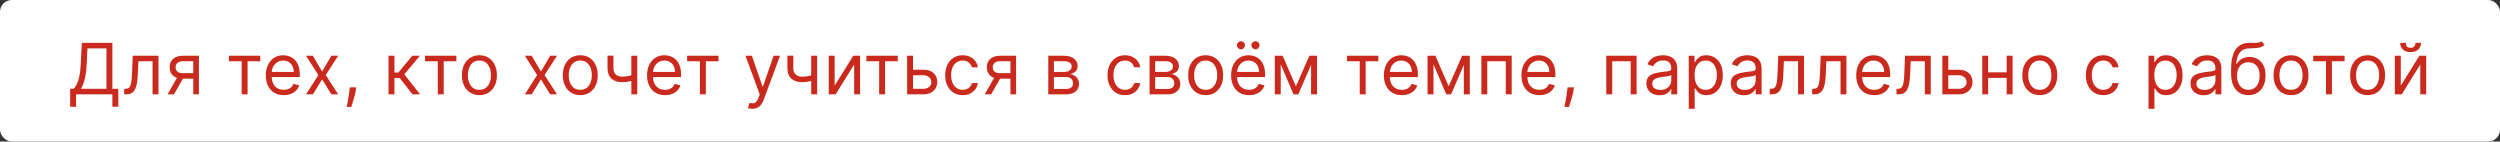
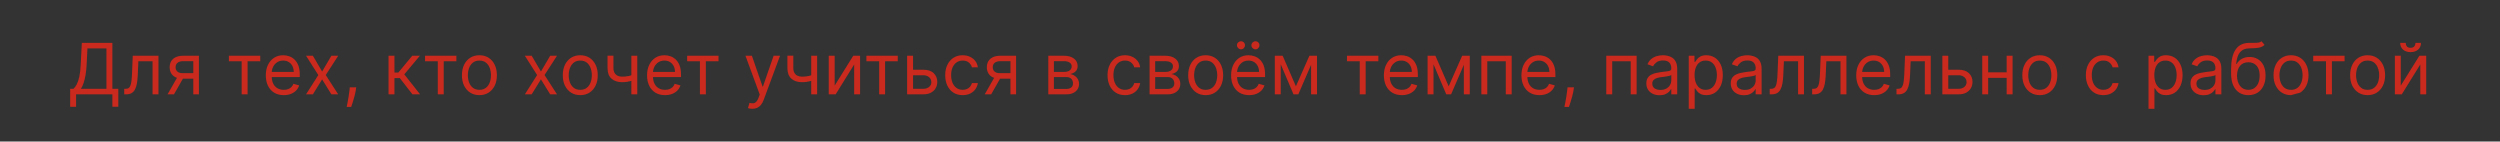
<svg xmlns="http://www.w3.org/2000/svg" width="424" height="24" viewBox="0 0 424 24" fill="none">
  <rect x="0" y="0" width="424" height="24" fill="#333333" stroke="none" />
-   <rect width="424" height="24" rx="2" fill="white" />
-   <path d="M11.899 18.114V15.062H12.462C12.655 14.886 12.837 14.638 13.007 14.317C13.181 13.993 13.327 13.561 13.446 13.021C13.568 12.479 13.649 11.79 13.689 10.954L13.877 7.273H19.058V15.062H20.064V18.097H19.058V16H12.905V18.114H11.899ZM13.723 15.062H18.053V8.21H14.831L14.695 10.954C14.661 11.591 14.601 12.168 14.516 12.685C14.431 13.199 14.321 13.655 14.188 14.053C14.054 14.447 13.899 14.784 13.723 15.062ZM21.065 16V15.062H21.304C21.5 15.062 21.663 15.024 21.794 14.947C21.924 14.868 22.03 14.73 22.109 14.534C22.192 14.335 22.254 14.06 22.297 13.707C22.342 13.352 22.375 12.901 22.395 12.352L22.514 9.455H26.878V16H25.872V10.392H23.468L23.366 12.727C23.343 13.264 23.295 13.737 23.221 14.146C23.15 14.553 23.041 14.893 22.893 15.169C22.748 15.445 22.555 15.652 22.314 15.791C22.072 15.93 21.77 16 21.406 16H21.065ZM32.78 16V10.375H31.042C30.65 10.375 30.341 10.466 30.117 10.648C29.892 10.829 29.78 11.079 29.78 11.398C29.78 11.71 29.881 11.956 30.083 12.135C30.287 12.314 30.567 12.403 30.922 12.403H33.036V13.341H30.922C30.479 13.341 30.097 13.263 29.776 13.107C29.455 12.95 29.208 12.727 29.035 12.438C28.861 12.145 28.775 11.798 28.775 11.398C28.775 10.994 28.866 10.648 29.047 10.358C29.229 10.068 29.489 9.845 29.827 9.689C30.168 9.533 30.573 9.455 31.042 9.455H33.735V16H32.78ZM28.417 16L30.275 12.744H31.366L29.508 16H28.417ZM38.821 10.392V9.455H44.139V10.392H41.992V16H40.986V10.392H38.821ZM48.131 16.136C47.5 16.136 46.956 15.997 46.499 15.719C46.044 15.438 45.693 15.046 45.446 14.543C45.202 14.037 45.08 13.449 45.08 12.778C45.08 12.108 45.202 11.517 45.446 11.006C45.693 10.492 46.037 10.091 46.477 9.804C46.92 9.514 47.438 9.369 48.028 9.369C48.369 9.369 48.706 9.426 49.038 9.54C49.371 9.653 49.673 9.838 49.946 10.094C50.219 10.347 50.436 10.682 50.598 11.099C50.76 11.517 50.841 12.031 50.841 12.642V13.068H45.795V12.199H49.818C49.818 11.829 49.744 11.5 49.597 11.21C49.452 10.921 49.244 10.692 48.974 10.524C48.707 10.357 48.392 10.273 48.028 10.273C47.628 10.273 47.281 10.372 46.989 10.571C46.699 10.767 46.476 11.023 46.32 11.338C46.163 11.653 46.085 11.992 46.085 12.352V12.932C46.085 13.426 46.17 13.845 46.341 14.189C46.514 14.53 46.754 14.79 47.061 14.969C47.368 15.145 47.724 15.233 48.131 15.233C48.395 15.233 48.633 15.196 48.847 15.122C49.062 15.046 49.249 14.932 49.405 14.781C49.561 14.628 49.682 14.438 49.767 14.21L50.739 14.483C50.636 14.812 50.465 15.102 50.223 15.352C49.982 15.599 49.683 15.793 49.328 15.932C48.973 16.068 48.574 16.136 48.131 16.136ZM53.065 9.455L54.633 12.131L56.201 9.455H57.36L55.247 12.727L57.36 16H56.201L54.633 13.46L53.065 16H51.906L53.985 12.727L51.906 9.455H53.065ZM60.416 14.807L60.347 15.267C60.299 15.591 60.225 15.938 60.126 16.307C60.029 16.676 59.928 17.024 59.823 17.351C59.718 17.678 59.631 17.938 59.563 18.131H58.796C58.833 17.949 58.881 17.709 58.941 17.41C59.001 17.112 59.06 16.778 59.12 16.409C59.182 16.043 59.234 15.668 59.273 15.284L59.325 14.807H60.416ZM65.894 16V9.455H66.899V12.301H67.564L69.916 9.455H71.212L68.57 12.608L71.246 16H69.951L67.803 13.239H66.899V16H65.894ZM72.084 10.392V9.455H77.402V10.392H75.254V16H74.249V10.392H72.084ZM81.308 16.136C80.718 16.136 80.199 15.996 79.753 15.714C79.31 15.433 78.963 15.04 78.713 14.534C78.466 14.028 78.343 13.438 78.343 12.761C78.343 12.079 78.466 11.484 78.713 10.976C78.963 10.467 79.31 10.072 79.753 9.791C80.199 9.51 80.718 9.369 81.308 9.369C81.899 9.369 82.416 9.51 82.86 9.791C83.306 10.072 83.652 10.467 83.899 10.976C84.149 11.484 84.274 12.079 84.274 12.761C84.274 13.438 84.149 14.028 83.899 14.534C83.652 15.04 83.306 15.433 82.86 15.714C82.416 15.996 81.899 16.136 81.308 16.136ZM81.308 15.233C81.757 15.233 82.127 15.118 82.416 14.888C82.706 14.658 82.921 14.355 83.06 13.98C83.199 13.605 83.269 13.199 83.269 12.761C83.269 12.324 83.199 11.916 83.06 11.538C82.921 11.161 82.706 10.855 82.416 10.622C82.127 10.389 81.757 10.273 81.308 10.273C80.86 10.273 80.49 10.389 80.201 10.622C79.911 10.855 79.696 11.161 79.557 11.538C79.418 11.916 79.348 12.324 79.348 12.761C79.348 13.199 79.418 13.605 79.557 13.98C79.696 14.355 79.911 14.658 80.201 14.888C80.49 15.118 80.86 15.233 81.308 15.233ZM90.174 9.455L91.743 12.131L93.311 9.455H94.47L92.356 12.727L94.47 16H93.311L91.743 13.46L90.174 16H89.015L91.095 12.727L89.015 9.455H90.174ZM98.415 16.136C97.824 16.136 97.305 15.996 96.859 15.714C96.416 15.433 96.069 15.04 95.819 14.534C95.572 14.028 95.449 13.438 95.449 12.761C95.449 12.079 95.572 11.484 95.819 10.976C96.069 10.467 96.416 10.072 96.859 9.791C97.305 9.51 97.824 9.369 98.415 9.369C99.005 9.369 99.522 9.51 99.966 9.791C100.412 10.072 100.758 10.467 101.005 10.976C101.255 11.484 101.38 12.079 101.38 12.761C101.38 13.438 101.255 14.028 101.005 14.534C100.758 15.04 100.412 15.433 99.966 15.714C99.522 15.996 99.005 16.136 98.415 16.136ZM98.415 15.233C98.863 15.233 99.233 15.118 99.522 14.888C99.812 14.658 100.027 14.355 100.166 13.98C100.305 13.605 100.375 13.199 100.375 12.761C100.375 12.324 100.305 11.916 100.166 11.538C100.027 11.161 99.812 10.855 99.522 10.622C99.233 10.389 98.863 10.273 98.415 10.273C97.966 10.273 97.596 10.389 97.307 10.622C97.017 10.855 96.802 11.161 96.663 11.538C96.524 11.916 96.454 12.324 96.454 12.761C96.454 13.199 96.524 13.605 96.663 13.98C96.802 14.355 97.017 14.658 97.307 14.888C97.596 15.118 97.966 15.233 98.415 15.233ZM108.081 9.455V16H107.075V9.455H108.081ZM107.689 12.574V13.511C107.462 13.597 107.236 13.672 107.011 13.737C106.787 13.8 106.551 13.849 106.304 13.886C106.057 13.921 105.786 13.938 105.49 13.938C104.749 13.938 104.154 13.737 103.705 13.337C103.259 12.936 103.036 12.335 103.036 11.534V9.438H104.041V11.534C104.041 11.869 104.105 12.145 104.233 12.361C104.361 12.577 104.534 12.737 104.753 12.842C104.972 12.947 105.217 13 105.49 13C105.916 13 106.301 12.962 106.645 12.885C106.992 12.805 107.34 12.702 107.689 12.574ZM112.791 16.136C112.16 16.136 111.616 15.997 111.158 15.719C110.704 15.438 110.353 15.046 110.106 14.543C109.862 14.037 109.739 13.449 109.739 12.778C109.739 12.108 109.862 11.517 110.106 11.006C110.353 10.492 110.697 10.091 111.137 9.804C111.58 9.514 112.097 9.369 112.688 9.369C113.029 9.369 113.366 9.426 113.698 9.54C114.031 9.653 114.333 9.838 114.606 10.094C114.879 10.347 115.096 10.682 115.258 11.099C115.42 11.517 115.501 12.031 115.501 12.642V13.068H110.455V12.199H114.478C114.478 11.829 114.404 11.5 114.256 11.21C114.112 10.921 113.904 10.692 113.634 10.524C113.367 10.357 113.052 10.273 112.688 10.273C112.288 10.273 111.941 10.372 111.649 10.571C111.359 10.767 111.136 11.023 110.979 11.338C110.823 11.653 110.745 11.992 110.745 12.352V12.932C110.745 13.426 110.83 13.845 111.001 14.189C111.174 14.53 111.414 14.79 111.721 14.969C112.028 15.145 112.384 15.233 112.791 15.233C113.055 15.233 113.293 15.196 113.506 15.122C113.722 15.046 113.908 14.932 114.065 14.781C114.221 14.628 114.342 14.438 114.427 14.21L115.399 14.483C115.296 14.812 115.124 15.102 114.883 15.352C114.641 15.599 114.343 15.793 113.988 15.932C113.633 16.068 113.234 16.136 112.791 16.136ZM116.541 10.392V9.455H121.859V10.392H119.712V16H118.706V10.392H116.541ZM127.589 18.454C127.419 18.454 127.267 18.44 127.133 18.412C127 18.386 126.907 18.361 126.856 18.335L127.112 17.449C127.356 17.511 127.572 17.534 127.76 17.517C127.947 17.5 128.113 17.416 128.258 17.266C128.406 17.118 128.541 16.878 128.663 16.546L128.85 16.034L126.43 9.455H127.521L129.328 14.671H129.396L131.203 9.455H132.294L129.515 16.954C129.39 17.293 129.235 17.572 129.051 17.794C128.866 18.018 128.652 18.185 128.407 18.293C128.166 18.401 127.893 18.454 127.589 18.454ZM138.587 9.455V16H137.582V9.455H138.587ZM138.195 12.574V13.511C137.968 13.597 137.742 13.672 137.518 13.737C137.293 13.8 137.057 13.849 136.81 13.886C136.563 13.921 136.292 13.938 135.996 13.938C135.255 13.938 134.66 13.737 134.211 13.337C133.765 12.936 133.542 12.335 133.542 11.534V9.438H134.548V11.534C134.548 11.869 134.611 12.145 134.739 12.361C134.867 12.577 135.04 12.737 135.259 12.842C135.478 12.947 135.724 13 135.996 13C136.423 13 136.807 12.962 137.151 12.885C137.498 12.805 137.846 12.702 138.195 12.574ZM141.558 14.517L144.712 9.455H145.871V16H144.865V10.938L141.729 16H140.552V9.455H141.558V14.517ZM146.942 10.392V9.455H152.26V10.392H150.112V16H149.107V10.392H146.942ZM154.716 11.824H156.591C157.359 11.824 157.945 12.018 158.351 12.408C158.758 12.797 158.961 13.29 158.961 13.886C158.961 14.278 158.87 14.635 158.688 14.956C158.506 15.274 158.239 15.528 157.887 15.719C157.535 15.906 157.103 16 156.591 16H153.847V9.455H154.853V15.062H156.591C156.989 15.062 157.316 14.957 157.572 14.747C157.827 14.537 157.955 14.267 157.955 13.938C157.955 13.591 157.827 13.308 157.572 13.089C157.316 12.871 156.989 12.761 156.591 12.761H154.716V11.824ZM163.271 16.136C162.657 16.136 162.129 15.992 161.686 15.702C161.242 15.412 160.901 15.013 160.663 14.504C160.424 13.996 160.305 13.415 160.305 12.761C160.305 12.097 160.427 11.51 160.671 11.001C160.919 10.49 161.262 10.091 161.703 9.804C162.146 9.514 162.663 9.369 163.254 9.369C163.714 9.369 164.129 9.455 164.498 9.625C164.867 9.795 165.17 10.034 165.406 10.341C165.642 10.648 165.788 11.006 165.845 11.415H164.839C164.762 11.117 164.592 10.852 164.328 10.622C164.066 10.389 163.714 10.273 163.271 10.273C162.879 10.273 162.535 10.375 162.24 10.579C161.947 10.781 161.718 11.067 161.553 11.436C161.392 11.803 161.311 12.233 161.311 12.727C161.311 13.233 161.39 13.673 161.549 14.048C161.711 14.423 161.938 14.714 162.231 14.922C162.526 15.129 162.873 15.233 163.271 15.233C163.532 15.233 163.769 15.188 163.982 15.097C164.196 15.006 164.376 14.875 164.524 14.704C164.671 14.534 164.776 14.329 164.839 14.091H165.845C165.788 14.477 165.647 14.825 165.423 15.135C165.201 15.442 164.907 15.686 164.541 15.868C164.177 16.047 163.754 16.136 163.271 16.136ZM171.372 16V10.375H169.634C169.242 10.375 168.933 10.466 168.709 10.648C168.485 10.829 168.372 11.079 168.372 11.398C168.372 11.71 168.473 11.956 168.675 12.135C168.879 12.314 169.159 12.403 169.514 12.403H171.628V13.341H169.514C169.071 13.341 168.689 13.263 168.368 13.107C168.047 12.95 167.8 12.727 167.627 12.438C167.453 12.145 167.367 11.798 167.367 11.398C167.367 10.994 167.458 10.648 167.639 10.358C167.821 10.068 168.081 9.845 168.419 9.689C168.76 9.533 169.165 9.455 169.634 9.455H172.327V16H171.372ZM167.009 16L168.867 12.744H169.958L168.1 16H167.009ZM177.788 16V9.455H180.464C181.169 9.455 181.728 9.614 182.143 9.932C182.558 10.25 182.765 10.671 182.765 11.193C182.765 11.591 182.647 11.899 182.412 12.118C182.176 12.334 181.873 12.48 181.504 12.557C181.746 12.591 181.98 12.676 182.207 12.812C182.437 12.949 182.628 13.136 182.778 13.375C182.929 13.611 183.004 13.901 183.004 14.244C183.004 14.579 182.919 14.879 182.748 15.143C182.578 15.408 182.334 15.617 182.015 15.77C181.697 15.923 181.317 16 180.873 16H177.788ZM178.743 15.079H180.873C181.22 15.079 181.491 14.997 181.687 14.832C181.883 14.668 181.981 14.443 181.981 14.159C181.981 13.821 181.883 13.555 181.687 13.362C181.491 13.166 181.22 13.068 180.873 13.068H178.743V15.079ZM178.743 12.199H180.464C180.734 12.199 180.966 12.162 181.159 12.088C181.352 12.011 181.5 11.903 181.602 11.764C181.707 11.622 181.76 11.454 181.76 11.261C181.76 10.986 181.645 10.77 181.415 10.614C181.184 10.454 180.868 10.375 180.464 10.375H178.743V12.199ZM190.8 16.136C190.187 16.136 189.658 15.992 189.215 15.702C188.772 15.412 188.431 15.013 188.193 14.504C187.954 13.996 187.835 13.415 187.835 12.761C187.835 12.097 187.957 11.51 188.201 11.001C188.448 10.49 188.792 10.091 189.232 9.804C189.675 9.514 190.193 9.369 190.783 9.369C191.244 9.369 191.658 9.455 192.028 9.625C192.397 9.795 192.7 10.034 192.935 10.341C193.171 10.648 193.318 11.006 193.374 11.415H192.369C192.292 11.117 192.122 10.852 191.857 10.622C191.596 10.389 191.244 10.273 190.8 10.273C190.408 10.273 190.065 10.375 189.769 10.579C189.477 10.781 189.248 11.067 189.083 11.436C188.921 11.803 188.84 12.233 188.84 12.727C188.84 13.233 188.92 13.673 189.079 14.048C189.241 14.423 189.468 14.714 189.761 14.922C190.056 15.129 190.403 15.233 190.8 15.233C191.062 15.233 191.299 15.188 191.512 15.097C191.725 15.006 191.906 14.875 192.053 14.704C192.201 14.534 192.306 14.329 192.369 14.091H193.374C193.318 14.477 193.177 14.825 192.952 15.135C192.731 15.442 192.437 15.686 192.07 15.868C191.707 16.047 191.283 16.136 190.8 16.136ZM194.965 16V9.455H197.641C198.345 9.455 198.905 9.614 199.32 9.932C199.734 10.25 199.942 10.671 199.942 11.193C199.942 11.591 199.824 11.899 199.588 12.118C199.352 12.334 199.05 12.48 198.68 12.557C198.922 12.591 199.156 12.676 199.384 12.812C199.614 12.949 199.804 13.136 199.955 13.375C200.105 13.611 200.18 13.901 200.18 14.244C200.18 14.579 200.095 14.879 199.925 15.143C199.754 15.408 199.51 15.617 199.192 15.77C198.874 15.923 198.493 16 198.05 16H194.965ZM195.919 15.079H198.05C198.396 15.079 198.668 14.997 198.864 14.832C199.06 14.668 199.158 14.443 199.158 14.159C199.158 13.821 199.06 13.555 198.864 13.362C198.668 13.166 198.396 13.068 198.05 13.068H195.919V15.079ZM195.919 12.199H197.641C197.911 12.199 198.142 12.162 198.335 12.088C198.528 12.011 198.676 11.903 198.778 11.764C198.884 11.622 198.936 11.454 198.936 11.261C198.936 10.986 198.821 10.77 198.591 10.614C198.361 10.454 198.044 10.375 197.641 10.375H195.919V12.199ZM204.482 16.136C203.891 16.136 203.373 15.996 202.926 15.714C202.483 15.433 202.137 15.04 201.887 14.534C201.64 14.028 201.516 13.438 201.516 12.761C201.516 12.079 201.64 11.484 201.887 10.976C202.137 10.467 202.483 10.072 202.926 9.791C203.373 9.51 203.891 9.369 204.482 9.369C205.073 9.369 205.59 9.51 206.033 9.791C206.479 10.072 206.826 10.467 207.073 10.976C207.323 11.484 207.448 12.079 207.448 12.761C207.448 13.438 207.323 14.028 207.073 14.534C206.826 15.04 206.479 15.433 206.033 15.714C205.59 15.996 205.073 16.136 204.482 16.136ZM204.482 15.233C204.931 15.233 205.3 15.118 205.59 14.888C205.88 14.658 206.094 14.355 206.233 13.98C206.373 13.605 206.442 13.199 206.442 12.761C206.442 12.324 206.373 11.916 206.233 11.538C206.094 11.161 205.88 10.855 205.59 10.622C205.3 10.389 204.931 10.273 204.482 10.273C204.033 10.273 203.664 10.389 203.374 10.622C203.084 10.855 202.87 11.161 202.73 11.538C202.591 11.916 202.522 12.324 202.522 12.761C202.522 13.199 202.591 13.605 202.73 13.98C202.87 14.355 203.084 14.658 203.374 14.888C203.664 15.118 204.033 15.233 204.482 15.233ZM211.847 16.136C211.217 16.136 210.673 15.997 210.215 15.719C209.761 15.438 209.41 15.046 209.163 14.543C208.918 14.037 208.796 13.449 208.796 12.778C208.796 12.108 208.918 11.517 209.163 11.006C209.41 10.492 209.754 10.091 210.194 9.804C210.637 9.514 211.154 9.369 211.745 9.369C212.086 9.369 212.423 9.426 212.755 9.54C213.087 9.653 213.39 9.838 213.663 10.094C213.935 10.347 214.153 10.682 214.315 11.099C214.477 11.517 214.557 12.031 214.557 12.642V13.068H209.512V12.199H213.535C213.535 11.829 213.461 11.5 213.313 11.21C213.168 10.921 212.961 10.692 212.691 10.524C212.424 10.357 212.109 10.273 211.745 10.273C211.344 10.273 210.998 10.372 210.705 10.571C210.415 10.767 210.192 11.023 210.036 11.338C209.88 11.653 209.802 11.992 209.802 12.352V12.932C209.802 13.426 209.887 13.845 210.057 14.189C210.231 14.53 210.471 14.79 210.778 14.969C211.084 15.145 211.441 15.233 211.847 15.233C212.111 15.233 212.35 15.196 212.563 15.122C212.779 15.046 212.965 14.932 213.121 14.781C213.278 14.628 213.398 14.438 213.484 14.21L214.455 14.483C214.353 14.812 214.181 15.102 213.94 15.352C213.698 15.599 213.4 15.793 213.045 15.932C212.69 16.068 212.29 16.136 211.847 16.136ZM210.467 8.364C210.288 8.364 210.129 8.295 209.989 8.159C209.853 8.02 209.785 7.861 209.785 7.682C209.785 7.486 209.853 7.324 209.989 7.196C210.129 7.065 210.288 7 210.467 7C210.663 7 210.825 7.065 210.952 7.196C211.083 7.324 211.148 7.486 211.148 7.682C211.148 7.861 211.083 8.02 210.952 8.159C210.825 8.295 210.663 8.364 210.467 8.364ZM212.921 8.364C212.742 8.364 212.583 8.295 212.444 8.159C212.307 8.02 212.239 7.861 212.239 7.682C212.239 7.486 212.307 7.324 212.444 7.196C212.583 7.065 212.742 7 212.921 7C213.117 7 213.279 7.065 213.407 7.196C213.538 7.324 213.603 7.486 213.603 7.682C213.603 7.861 213.538 8.02 213.407 8.159C213.279 8.295 213.117 8.364 212.921 8.364ZM219.787 14.636L222.071 9.455H223.026L220.196 16H219.378L216.599 9.455H217.537L219.787 14.636ZM217.213 9.455V16H216.207V9.455H217.213ZM222.361 16V9.455H223.366V16H222.361ZM228.447 10.392V9.455H233.766V10.392H231.618V16H230.612V10.392H228.447ZM237.757 16.136C237.126 16.136 236.582 15.997 236.125 15.719C235.67 15.438 235.319 15.046 235.072 14.543C234.828 14.037 234.706 13.449 234.706 12.778C234.706 12.108 234.828 11.517 235.072 11.006C235.319 10.492 235.663 10.091 236.104 9.804C236.547 9.514 237.064 9.369 237.655 9.369C237.996 9.369 238.332 9.426 238.665 9.54C238.997 9.653 239.3 9.838 239.572 10.094C239.845 10.347 240.062 10.682 240.224 11.099C240.386 11.517 240.467 12.031 240.467 12.642V13.068H235.422V12.199H239.444C239.444 11.829 239.371 11.5 239.223 11.21C239.078 10.921 238.871 10.692 238.601 10.524C238.334 10.357 238.018 10.273 237.655 10.273C237.254 10.273 236.908 10.372 236.615 10.571C236.325 10.767 236.102 11.023 235.946 11.338C235.79 11.653 235.712 11.992 235.712 12.352V12.932C235.712 13.426 235.797 13.845 235.967 14.189C236.14 14.53 236.381 14.79 236.687 14.969C236.994 15.145 237.351 15.233 237.757 15.233C238.021 15.233 238.26 15.196 238.473 15.122C238.689 15.046 238.875 14.932 239.031 14.781C239.187 14.628 239.308 14.438 239.393 14.21L240.365 14.483C240.263 14.812 240.091 15.102 239.849 15.352C239.608 15.599 239.31 15.793 238.954 15.932C238.599 16.068 238.2 16.136 237.757 16.136ZM245.697 14.636L247.981 9.455H248.935L246.106 16H245.287L242.509 9.455H243.447L245.697 14.636ZM243.123 9.455V16H242.117V9.455H243.123ZM248.27 16V9.455H249.276V16H248.27ZM251.237 16V9.455H256.385V16H255.379V10.392H252.243V16H251.237ZM261.086 16.136C260.455 16.136 259.911 15.997 259.454 15.719C258.999 15.438 258.648 15.046 258.401 14.543C258.157 14.037 258.035 13.449 258.035 12.778C258.035 12.108 258.157 11.517 258.401 11.006C258.648 10.492 258.992 10.091 259.432 9.804C259.875 9.514 260.393 9.369 260.983 9.369C261.324 9.369 261.661 9.426 261.993 9.54C262.326 9.653 262.628 9.838 262.901 10.094C263.174 10.347 263.391 10.682 263.553 11.099C263.715 11.517 263.796 12.031 263.796 12.642V13.068H258.75V12.199H262.773C262.773 11.829 262.699 11.5 262.552 11.21C262.407 10.921 262.199 10.692 261.929 10.524C261.662 10.357 261.347 10.273 260.983 10.273C260.583 10.273 260.236 10.372 259.944 10.571C259.654 10.767 259.431 11.023 259.275 11.338C259.118 11.653 259.04 11.992 259.04 12.352V12.932C259.04 13.426 259.125 13.845 259.296 14.189C259.469 14.53 259.709 14.79 260.016 14.969C260.323 15.145 260.679 15.233 261.086 15.233C261.35 15.233 261.589 15.196 261.802 15.122C262.018 15.046 262.204 14.932 262.36 14.781C262.516 14.628 262.637 14.438 262.722 14.21L263.694 14.483C263.591 14.812 263.42 15.102 263.178 15.352C262.937 15.599 262.638 15.793 262.283 15.932C261.928 16.068 261.529 16.136 261.086 16.136ZM266.946 14.807L266.878 15.267C266.829 15.591 266.755 15.938 266.656 16.307C266.559 16.676 266.459 17.024 266.353 17.351C266.248 17.678 266.162 17.938 266.093 18.131H265.326C265.363 17.949 265.412 17.709 265.471 17.41C265.531 17.112 265.591 16.778 265.65 16.409C265.713 16.043 265.764 15.668 265.804 15.284L265.855 14.807H266.946ZM272.424 16V9.455H277.572V16H276.566V10.392H273.43V16H272.424ZM281.455 16.153C281.04 16.153 280.663 16.075 280.325 15.919C279.987 15.76 279.719 15.531 279.52 15.233C279.321 14.932 279.222 14.568 279.222 14.142C279.222 13.767 279.295 13.463 279.443 13.23C279.591 12.994 279.788 12.81 280.036 12.676C280.283 12.543 280.555 12.443 280.854 12.378C281.155 12.31 281.457 12.256 281.761 12.216C282.159 12.165 282.482 12.126 282.729 12.101C282.979 12.072 283.161 12.026 283.274 11.96C283.391 11.895 283.449 11.781 283.449 11.619V11.585C283.449 11.165 283.334 10.838 283.104 10.605C282.876 10.372 282.531 10.256 282.068 10.256C281.588 10.256 281.212 10.361 280.939 10.571C280.666 10.781 280.474 11.006 280.364 11.244L279.409 10.903C279.58 10.506 279.807 10.196 280.091 9.974C280.378 9.75 280.69 9.594 281.028 9.506C281.369 9.415 281.705 9.369 282.034 9.369C282.244 9.369 282.486 9.395 282.759 9.446C283.034 9.494 283.3 9.595 283.555 9.749C283.814 9.902 284.028 10.133 284.199 10.443C284.369 10.753 284.455 11.168 284.455 11.688V16H283.449V15.114H283.398C283.33 15.256 283.216 15.408 283.057 15.57C282.898 15.732 282.686 15.869 282.422 15.983C282.158 16.097 281.835 16.153 281.455 16.153ZM281.608 15.25C282.006 15.25 282.341 15.172 282.614 15.016C282.889 14.859 283.097 14.658 283.236 14.411C283.378 14.163 283.449 13.903 283.449 13.631V12.71C283.406 12.761 283.313 12.808 283.168 12.851C283.026 12.891 282.861 12.926 282.673 12.957C282.489 12.986 282.308 13.011 282.132 13.034C281.959 13.054 281.818 13.071 281.71 13.085C281.449 13.119 281.205 13.175 280.977 13.251C280.753 13.325 280.571 13.438 280.432 13.588C280.295 13.736 280.227 13.938 280.227 14.193C280.227 14.543 280.357 14.807 280.615 14.986C280.876 15.162 281.207 15.25 281.608 15.25ZM286.41 18.454V9.455H287.382V10.494H287.501C287.575 10.381 287.677 10.236 287.808 10.06C287.941 9.881 288.132 9.722 288.379 9.582C288.629 9.44 288.967 9.369 289.393 9.369C289.944 9.369 290.43 9.507 290.85 9.783C291.271 10.058 291.599 10.449 291.835 10.954C292.071 11.46 292.189 12.057 292.189 12.744C292.189 13.438 292.071 14.038 291.835 14.547C291.599 15.053 291.272 15.445 290.855 15.723C290.437 15.999 289.956 16.136 289.41 16.136C288.99 16.136 288.653 16.067 288.4 15.928C288.147 15.786 287.953 15.625 287.816 15.446C287.68 15.264 287.575 15.114 287.501 14.994H287.416V18.454H286.41ZM287.399 12.727C287.399 13.222 287.471 13.658 287.616 14.036C287.761 14.411 287.973 14.704 288.251 14.918C288.529 15.128 288.87 15.233 289.274 15.233C289.694 15.233 290.045 15.122 290.326 14.901C290.61 14.676 290.823 14.375 290.966 13.997C291.11 13.617 291.183 13.193 291.183 12.727C291.183 12.267 291.112 11.852 290.97 11.483C290.831 11.111 290.619 10.817 290.335 10.601C290.054 10.382 289.7 10.273 289.274 10.273C288.865 10.273 288.521 10.376 288.243 10.584C287.964 10.788 287.754 11.075 287.612 11.445C287.47 11.811 287.399 12.239 287.399 12.727ZM295.769 16.153C295.354 16.153 294.978 16.075 294.64 15.919C294.301 15.76 294.033 15.531 293.834 15.233C293.635 14.932 293.536 14.568 293.536 14.142C293.536 13.767 293.61 13.463 293.757 13.23C293.905 12.994 294.103 12.81 294.35 12.676C294.597 12.543 294.87 12.443 295.168 12.378C295.469 12.31 295.772 12.256 296.076 12.216C296.473 12.165 296.796 12.126 297.043 12.101C297.293 12.072 297.475 12.026 297.588 11.96C297.705 11.895 297.763 11.781 297.763 11.619V11.585C297.763 11.165 297.648 10.838 297.418 10.605C297.191 10.372 296.845 10.256 296.382 10.256C295.902 10.256 295.526 10.361 295.253 10.571C294.98 10.781 294.789 11.006 294.678 11.244L293.723 10.903C293.894 10.506 294.121 10.196 294.405 9.974C294.692 9.75 295.005 9.594 295.343 9.506C295.684 9.415 296.019 9.369 296.348 9.369C296.559 9.369 296.8 9.395 297.073 9.446C297.348 9.494 297.614 9.595 297.87 9.749C298.128 9.902 298.343 10.133 298.513 10.443C298.684 10.753 298.769 11.168 298.769 11.688V16H297.763V15.114H297.712C297.644 15.256 297.53 15.408 297.371 15.57C297.212 15.732 297 15.869 296.736 15.983C296.472 16.097 296.149 16.153 295.769 16.153ZM295.922 15.25C296.32 15.25 296.655 15.172 296.928 15.016C297.203 14.859 297.411 14.658 297.55 14.411C297.692 14.163 297.763 13.903 297.763 13.631V12.71C297.72 12.761 297.627 12.808 297.482 12.851C297.34 12.891 297.175 12.926 296.988 12.957C296.803 12.986 296.622 13.011 296.446 13.034C296.273 13.054 296.132 13.071 296.024 13.085C295.763 13.119 295.519 13.175 295.291 13.251C295.067 13.325 294.885 13.438 294.746 13.588C294.61 13.736 294.541 13.938 294.541 14.193C294.541 14.543 294.671 14.807 294.929 14.986C295.191 15.162 295.522 15.25 295.922 15.25ZM300.145 16V15.062H300.383C300.579 15.062 300.743 15.024 300.873 14.947C301.004 14.868 301.109 14.73 301.189 14.534C301.271 14.335 301.334 14.06 301.376 13.707C301.422 13.352 301.454 12.901 301.474 12.352L301.594 9.455H305.957V16H304.952V10.392H302.548L302.446 12.727C302.423 13.264 302.375 13.737 302.301 14.146C302.23 14.553 302.121 14.893 301.973 15.169C301.828 15.445 301.635 15.652 301.393 15.791C301.152 15.93 300.849 16 300.486 16H300.145ZM307.343 16V15.062H307.582C307.778 15.062 307.941 15.024 308.072 14.947C308.202 14.868 308.307 14.73 308.387 14.534C308.469 14.335 308.532 14.06 308.574 13.707C308.62 13.352 308.653 12.901 308.672 12.352L308.792 9.455H313.155V16H312.15V10.392H309.746L309.644 12.727C309.621 13.264 309.573 13.737 309.499 14.146C309.428 14.553 309.319 14.893 309.171 15.169C309.026 15.445 308.833 15.652 308.592 15.791C308.35 15.93 308.047 16 307.684 16H307.343ZM317.865 16.136C317.234 16.136 316.69 15.997 316.233 15.719C315.778 15.438 315.427 15.046 315.18 14.543C314.936 14.037 314.814 13.449 314.814 12.778C314.814 12.108 314.936 11.517 315.18 11.006C315.427 10.492 315.771 10.091 316.212 9.804C316.655 9.514 317.172 9.369 317.763 9.369C318.104 9.369 318.44 9.426 318.773 9.54C319.105 9.653 319.408 9.838 319.68 10.094C319.953 10.347 320.17 10.682 320.332 11.099C320.494 11.517 320.575 12.031 320.575 12.642V13.068H315.53V12.199H319.552C319.552 11.829 319.479 11.5 319.331 11.21C319.186 10.921 318.979 10.692 318.709 10.524C318.442 10.357 318.126 10.273 317.763 10.273C317.362 10.273 317.016 10.372 316.723 10.571C316.433 10.767 316.21 11.023 316.054 11.338C315.898 11.653 315.819 11.992 315.819 12.352V12.932C315.819 13.426 315.905 13.845 316.075 14.189C316.248 14.53 316.489 14.79 316.795 14.969C317.102 15.145 317.459 15.233 317.865 15.233C318.129 15.233 318.368 15.196 318.581 15.122C318.797 15.046 318.983 14.932 319.139 14.781C319.295 14.628 319.416 14.438 319.501 14.21L320.473 14.483C320.371 14.812 320.199 15.102 319.957 15.352C319.716 15.599 319.417 15.793 319.062 15.932C318.707 16.068 318.308 16.136 317.865 16.136ZM321.645 16V15.062H321.884C322.08 15.062 322.243 15.024 322.374 14.947C322.505 14.868 322.61 14.73 322.689 14.534C322.772 14.335 322.834 14.06 322.877 13.707C322.922 13.352 322.955 12.901 322.975 12.352L323.094 9.455H327.458V16H326.452V10.392H324.049L323.947 12.727C323.924 13.264 323.876 13.737 323.802 14.146C323.731 14.553 323.621 14.893 323.474 15.169C323.329 15.445 323.136 15.652 322.894 15.791C322.653 15.93 322.35 16 321.986 16H321.645ZM330.292 11.824H332.167C332.934 11.824 333.521 12.018 333.927 12.408C334.334 12.797 334.537 13.29 334.537 13.886C334.537 14.278 334.446 14.635 334.264 14.956C334.082 15.274 333.815 15.528 333.463 15.719C333.111 15.906 332.679 16 332.167 16H329.423V9.455H330.429V15.062H332.167C332.565 15.062 332.892 14.957 333.148 14.747C333.403 14.537 333.531 14.267 333.531 13.938C333.531 13.591 333.403 13.308 333.148 13.089C332.892 12.871 332.565 12.761 332.167 12.761H330.292V11.824ZM340.568 12.267V13.204H336.955V12.267H340.568ZM337.193 9.455V16H336.188V9.455H337.193ZM341.335 9.455V16H340.33V9.455H341.335ZM345.951 16.136C345.36 16.136 344.842 15.996 344.396 15.714C343.953 15.433 343.606 15.04 343.356 14.534C343.109 14.028 342.985 13.438 342.985 12.761C342.985 12.079 343.109 11.484 343.356 10.976C343.606 10.467 343.953 10.072 344.396 9.791C344.842 9.51 345.36 9.369 345.951 9.369C346.542 9.369 347.059 9.51 347.502 9.791C347.948 10.072 348.295 10.467 348.542 10.976C348.792 11.484 348.917 12.079 348.917 12.761C348.917 13.438 348.792 14.028 348.542 14.534C348.295 15.04 347.948 15.433 347.502 15.714C347.059 15.996 346.542 16.136 345.951 16.136ZM345.951 15.233C346.4 15.233 346.769 15.118 347.059 14.888C347.349 14.658 347.563 14.355 347.703 13.98C347.842 13.605 347.911 13.199 347.911 12.761C347.911 12.324 347.842 11.916 347.703 11.538C347.563 11.161 347.349 10.855 347.059 10.622C346.769 10.389 346.4 10.273 345.951 10.273C345.502 10.273 345.133 10.389 344.843 10.622C344.553 10.855 344.339 11.161 344.2 11.538C344.06 11.916 343.991 12.324 343.991 12.761C343.991 13.199 344.06 13.605 344.2 13.98C344.339 14.355 344.553 14.658 344.843 14.888C345.133 15.118 345.502 15.233 345.951 15.233ZM356.726 16.136C356.113 16.136 355.584 15.992 355.141 15.702C354.698 15.412 354.357 15.013 354.118 14.504C353.88 13.996 353.76 13.415 353.76 12.761C353.76 12.097 353.883 11.51 354.127 11.001C354.374 10.49 354.718 10.091 355.158 9.804C355.601 9.514 356.118 9.369 356.709 9.369C357.169 9.369 357.584 9.455 357.954 9.625C358.323 9.795 358.625 10.034 358.861 10.341C359.097 10.648 359.243 11.006 359.3 11.415H358.294C358.218 11.117 358.047 10.852 357.783 10.622C357.522 10.389 357.169 10.273 356.726 10.273C356.334 10.273 355.99 10.375 355.695 10.579C355.402 10.781 355.174 11.067 355.009 11.436C354.847 11.803 354.766 12.233 354.766 12.727C354.766 13.233 354.846 13.673 355.005 14.048C355.167 14.423 355.394 14.714 355.687 14.922C355.982 15.129 356.329 15.233 356.726 15.233C356.988 15.233 357.225 15.188 357.438 15.097C357.651 15.006 357.831 14.875 357.979 14.704C358.127 14.534 358.232 14.329 358.294 14.091H359.3C359.243 14.477 359.103 14.825 358.878 15.135C358.657 15.442 358.363 15.686 357.996 15.868C357.633 16.047 357.209 16.136 356.726 16.136ZM364.385 18.454V9.455H365.357V10.494H365.476C365.55 10.381 365.652 10.236 365.783 10.06C365.917 9.881 366.107 9.722 366.354 9.582C366.604 9.44 366.942 9.369 367.368 9.369C367.919 9.369 368.405 9.507 368.826 9.783C369.246 10.058 369.574 10.449 369.81 10.954C370.046 11.46 370.164 12.057 370.164 12.744C370.164 13.438 370.046 14.038 369.81 14.547C369.574 15.053 369.248 15.445 368.83 15.723C368.412 15.999 367.931 16.136 367.385 16.136C366.965 16.136 366.628 16.067 366.375 15.928C366.123 15.786 365.928 15.625 365.792 15.446C365.655 15.264 365.55 15.114 365.476 14.994H365.391V18.454H364.385ZM365.374 12.727C365.374 13.222 365.446 13.658 365.591 14.036C365.736 14.411 365.948 14.704 366.226 14.918C366.505 15.128 366.846 15.233 367.249 15.233C367.669 15.233 368.02 15.122 368.301 14.901C368.586 14.676 368.799 14.375 368.941 13.997C369.086 13.617 369.158 13.193 369.158 12.727C369.158 12.267 369.087 11.852 368.945 11.483C368.806 11.111 368.594 10.817 368.31 10.601C368.029 10.382 367.675 10.273 367.249 10.273C366.84 10.273 366.496 10.376 366.218 10.584C365.939 10.788 365.729 11.075 365.587 11.445C365.445 11.811 365.374 12.239 365.374 12.727ZM373.744 16.153C373.329 16.153 372.953 16.075 372.615 15.919C372.277 15.76 372.008 15.531 371.809 15.233C371.61 14.932 371.511 14.568 371.511 14.142C371.511 13.767 371.585 13.463 371.733 13.23C371.88 12.994 372.078 12.81 372.325 12.676C372.572 12.543 372.845 12.443 373.143 12.378C373.444 12.31 373.747 12.256 374.051 12.216C374.448 12.165 374.771 12.126 375.018 12.101C375.268 12.072 375.45 12.026 375.564 11.96C375.68 11.895 375.738 11.781 375.738 11.619V11.585C375.738 11.165 375.623 10.838 375.393 10.605C375.166 10.372 374.821 10.256 374.358 10.256C373.877 10.256 373.501 10.361 373.228 10.571C372.956 10.781 372.764 11.006 372.653 11.244L371.698 10.903C371.869 10.506 372.096 10.196 372.38 9.974C372.667 9.75 372.98 9.594 373.318 9.506C373.659 9.415 373.994 9.369 374.323 9.369C374.534 9.369 374.775 9.395 375.048 9.446C375.323 9.494 375.589 9.595 375.845 9.749C376.103 9.902 376.318 10.133 376.488 10.443C376.659 10.753 376.744 11.168 376.744 11.688V16H375.738V15.114H375.687C375.619 15.256 375.505 15.408 375.346 15.57C375.187 15.732 374.975 15.869 374.711 15.983C374.447 16.097 374.125 16.153 373.744 16.153ZM373.897 15.25C374.295 15.25 374.63 15.172 374.903 15.016C375.179 14.859 375.386 14.658 375.525 14.411C375.667 14.163 375.738 13.903 375.738 13.631V12.71C375.696 12.761 375.602 12.808 375.457 12.851C375.315 12.891 375.15 12.926 374.963 12.957C374.778 12.986 374.598 13.011 374.421 13.034C374.248 13.054 374.108 13.071 374 13.085C373.738 13.119 373.494 13.175 373.267 13.251C373.042 13.325 372.86 13.438 372.721 13.588C372.585 13.736 372.517 13.938 372.517 14.193C372.517 14.543 372.646 14.807 372.904 14.986C373.166 15.162 373.497 15.25 373.897 15.25ZM383.557 7L384.069 7.614C383.87 7.807 383.64 7.942 383.378 8.018C383.117 8.095 382.822 8.142 382.492 8.159C382.163 8.176 381.796 8.193 381.393 8.21C380.938 8.227 380.562 8.338 380.263 8.543C379.965 8.747 379.735 9.043 379.573 9.429C379.411 9.815 379.307 10.29 379.262 10.852H379.347C379.569 10.443 379.876 10.142 380.268 9.949C380.66 9.756 381.08 9.659 381.529 9.659C382.04 9.659 382.501 9.778 382.91 10.017C383.319 10.256 383.643 10.609 383.881 11.078C384.12 11.547 384.239 12.125 384.239 12.812C384.239 13.497 384.117 14.088 383.873 14.585C383.631 15.082 383.292 15.466 382.854 15.736C382.42 16.003 381.91 16.136 381.325 16.136C380.739 16.136 380.226 15.999 379.786 15.723C379.346 15.445 379.003 15.033 378.759 14.487C378.515 13.939 378.393 13.261 378.393 12.454V11.756C378.393 10.298 378.64 9.193 379.134 8.44C379.631 7.688 380.378 7.298 381.376 7.273C381.728 7.261 382.042 7.259 382.317 7.264C382.593 7.27 382.833 7.257 383.038 7.226C383.242 7.195 383.415 7.119 383.557 7ZM381.325 15.233C381.719 15.233 382.059 15.133 382.343 14.935C382.63 14.736 382.85 14.456 383.003 14.095C383.157 13.732 383.234 13.304 383.234 12.812C383.234 12.335 383.155 11.929 382.999 11.594C382.846 11.258 382.626 11.003 382.339 10.827C382.052 10.651 381.708 10.562 381.307 10.562C381.015 10.562 380.752 10.612 380.519 10.712C380.286 10.811 380.087 10.957 379.923 11.151C379.758 11.344 379.63 11.579 379.539 11.858C379.451 12.136 379.404 12.454 379.398 12.812C379.398 13.546 379.57 14.132 379.914 14.572C380.258 15.013 380.728 15.233 381.325 15.233ZM388.557 16.136C387.966 16.136 387.447 15.996 387.001 15.714C386.558 15.433 386.212 15.04 385.962 14.534C385.714 14.028 385.591 13.438 385.591 12.761C385.591 12.079 385.714 11.484 385.962 10.976C386.212 10.467 386.558 10.072 387.001 9.791C387.447 9.51 387.966 9.369 388.557 9.369C389.148 9.369 389.665 9.51 390.108 9.791C390.554 10.072 390.9 10.467 391.148 10.976C391.398 11.484 391.523 12.079 391.523 12.761C391.523 13.438 391.398 14.028 391.148 14.534C390.9 15.04 390.554 15.433 390.108 15.714C389.665 15.996 389.148 16.136 388.557 16.136ZM388.557 15.233C389.006 15.233 389.375 15.118 389.665 14.888C389.954 14.658 390.169 14.355 390.308 13.98C390.447 13.605 390.517 13.199 390.517 12.761C390.517 12.324 390.447 11.916 390.308 11.538C390.169 11.161 389.954 10.855 389.665 10.622C389.375 10.389 389.006 10.273 388.557 10.273C388.108 10.273 387.739 10.389 387.449 10.622C387.159 10.855 386.945 11.161 386.805 11.538C386.666 11.916 386.596 12.324 386.596 12.761C386.596 13.199 386.666 13.605 386.805 13.98C386.945 14.355 387.159 14.658 387.449 14.888C387.739 15.118 388.108 15.233 388.557 15.233ZM392.322 10.392V9.455H397.641V10.392H395.493V16H394.487V10.392H392.322ZM401.547 16.136C400.956 16.136 400.437 15.996 399.991 15.714C399.548 15.433 399.202 15.04 398.952 14.534C398.704 14.028 398.581 13.438 398.581 12.761C398.581 12.079 398.704 11.484 398.952 10.976C399.202 10.467 399.548 10.072 399.991 9.791C400.437 9.51 400.956 9.369 401.547 9.369C402.138 9.369 402.655 9.51 403.098 9.791C403.544 10.072 403.89 10.467 404.138 10.976C404.388 11.484 404.513 12.079 404.513 12.761C404.513 13.438 404.388 14.028 404.138 14.534C403.89 15.04 403.544 15.433 403.098 15.714C402.655 15.996 402.138 16.136 401.547 16.136ZM401.547 15.233C401.996 15.233 402.365 15.118 402.655 14.888C402.944 14.658 403.159 14.355 403.298 13.98C403.437 13.605 403.507 13.199 403.507 12.761C403.507 12.324 403.437 11.916 403.298 11.538C403.159 11.161 402.944 10.855 402.655 10.622C402.365 10.389 401.996 10.273 401.547 10.273C401.098 10.273 400.729 10.389 400.439 10.622C400.149 10.855 399.935 11.161 399.795 11.538C399.656 11.916 399.587 12.324 399.587 12.761C399.587 13.199 399.656 13.605 399.795 13.98C399.935 14.355 400.149 14.658 400.439 14.888C400.729 15.118 401.098 15.233 401.547 15.233ZM407.173 14.517L410.327 9.455H411.486V16H410.48V10.938L407.344 16H406.168V9.455H407.173V14.517ZM409.662 7.273H410.6C410.6 7.733 410.441 8.109 410.122 8.402C409.804 8.695 409.372 8.841 408.827 8.841C408.29 8.841 407.862 8.695 407.544 8.402C407.229 8.109 407.071 7.733 407.071 7.273H408.009C408.009 7.494 408.07 7.689 408.192 7.857C408.317 8.024 408.529 8.108 408.827 8.108C409.125 8.108 409.338 8.024 409.466 7.857C409.597 7.689 409.662 7.494 409.662 7.273Z" fill="#C92A1D" />
+   <path d="M11.899 18.114V15.062H12.462C12.655 14.886 12.837 14.638 13.007 14.317C13.181 13.993 13.327 13.561 13.446 13.021C13.568 12.479 13.649 11.79 13.689 10.954L13.877 7.273H19.058V15.062H20.064V18.097H19.058V16H12.905V18.114H11.899ZM13.723 15.062H18.053V8.21H14.831L14.695 10.954C14.661 11.591 14.601 12.168 14.516 12.685C14.431 13.199 14.321 13.655 14.188 14.053C14.054 14.447 13.899 14.784 13.723 15.062ZM21.065 16V15.062H21.304C21.5 15.062 21.663 15.024 21.794 14.947C21.924 14.868 22.03 14.73 22.109 14.534C22.192 14.335 22.254 14.06 22.297 13.707C22.342 13.352 22.375 12.901 22.395 12.352L22.514 9.455H26.878V16H25.872V10.392H23.468L23.366 12.727C23.343 13.264 23.295 13.737 23.221 14.146C23.15 14.553 23.041 14.893 22.893 15.169C22.748 15.445 22.555 15.652 22.314 15.791C22.072 15.93 21.77 16 21.406 16H21.065ZM32.78 16V10.375H31.042C30.65 10.375 30.341 10.466 30.117 10.648C29.892 10.829 29.78 11.079 29.78 11.398C29.78 11.71 29.881 11.956 30.083 12.135C30.287 12.314 30.567 12.403 30.922 12.403H33.036V13.341H30.922C30.479 13.341 30.097 13.263 29.776 13.107C29.455 12.95 29.208 12.727 29.035 12.438C28.861 12.145 28.775 11.798 28.775 11.398C28.775 10.994 28.866 10.648 29.047 10.358C29.229 10.068 29.489 9.845 29.827 9.689C30.168 9.533 30.573 9.455 31.042 9.455H33.735V16H32.78ZM28.417 16L30.275 12.744H31.366L29.508 16H28.417ZM38.821 10.392V9.455H44.139V10.392H41.992V16H40.986V10.392H38.821ZM48.131 16.136C47.5 16.136 46.956 15.997 46.499 15.719C46.044 15.438 45.693 15.046 45.446 14.543C45.202 14.037 45.08 13.449 45.08 12.778C45.08 12.108 45.202 11.517 45.446 11.006C45.693 10.492 46.037 10.091 46.477 9.804C46.92 9.514 47.438 9.369 48.028 9.369C48.369 9.369 48.706 9.426 49.038 9.54C49.371 9.653 49.673 9.838 49.946 10.094C50.219 10.347 50.436 10.682 50.598 11.099C50.76 11.517 50.841 12.031 50.841 12.642V13.068H45.795V12.199H49.818C49.818 11.829 49.744 11.5 49.597 11.21C49.452 10.921 49.244 10.692 48.974 10.524C48.707 10.357 48.392 10.273 48.028 10.273C47.628 10.273 47.281 10.372 46.989 10.571C46.699 10.767 46.476 11.023 46.32 11.338C46.163 11.653 46.085 11.992 46.085 12.352V12.932C46.085 13.426 46.17 13.845 46.341 14.189C46.514 14.53 46.754 14.79 47.061 14.969C47.368 15.145 47.724 15.233 48.131 15.233C48.395 15.233 48.633 15.196 48.847 15.122C49.062 15.046 49.249 14.932 49.405 14.781C49.561 14.628 49.682 14.438 49.767 14.21L50.739 14.483C50.636 14.812 50.465 15.102 50.223 15.352C49.982 15.599 49.683 15.793 49.328 15.932C48.973 16.068 48.574 16.136 48.131 16.136ZM53.065 9.455L54.633 12.131L56.201 9.455H57.36L55.247 12.727L57.36 16H56.201L54.633 13.46L53.065 16H51.906L53.985 12.727L51.906 9.455H53.065ZM60.416 14.807L60.347 15.267C60.299 15.591 60.225 15.938 60.126 16.307C60.029 16.676 59.928 17.024 59.823 17.351C59.718 17.678 59.631 17.938 59.563 18.131H58.796C58.833 17.949 58.881 17.709 58.941 17.41C59.001 17.112 59.06 16.778 59.12 16.409C59.182 16.043 59.234 15.668 59.273 15.284L59.325 14.807H60.416ZM65.894 16V9.455H66.899V12.301H67.564L69.916 9.455H71.212L68.57 12.608L71.246 16H69.951L67.803 13.239H66.899V16H65.894ZM72.084 10.392V9.455H77.402V10.392H75.254V16H74.249V10.392H72.084ZM81.308 16.136C80.718 16.136 80.199 15.996 79.753 15.714C79.31 15.433 78.963 15.04 78.713 14.534C78.466 14.028 78.343 13.438 78.343 12.761C78.343 12.079 78.466 11.484 78.713 10.976C78.963 10.467 79.31 10.072 79.753 9.791C80.199 9.51 80.718 9.369 81.308 9.369C81.899 9.369 82.416 9.51 82.86 9.791C83.306 10.072 83.652 10.467 83.899 10.976C84.149 11.484 84.274 12.079 84.274 12.761C84.274 13.438 84.149 14.028 83.899 14.534C83.652 15.04 83.306 15.433 82.86 15.714C82.416 15.996 81.899 16.136 81.308 16.136ZM81.308 15.233C81.757 15.233 82.127 15.118 82.416 14.888C82.706 14.658 82.921 14.355 83.06 13.98C83.199 13.605 83.269 13.199 83.269 12.761C83.269 12.324 83.199 11.916 83.06 11.538C82.921 11.161 82.706 10.855 82.416 10.622C82.127 10.389 81.757 10.273 81.308 10.273C80.86 10.273 80.49 10.389 80.201 10.622C79.911 10.855 79.696 11.161 79.557 11.538C79.418 11.916 79.348 12.324 79.348 12.761C79.348 13.199 79.418 13.605 79.557 13.98C79.696 14.355 79.911 14.658 80.201 14.888C80.49 15.118 80.86 15.233 81.308 15.233ZM90.174 9.455L91.743 12.131L93.311 9.455H94.47L92.356 12.727L94.47 16H93.311L91.743 13.46L90.174 16H89.015L91.095 12.727L89.015 9.455H90.174ZM98.415 16.136C97.824 16.136 97.305 15.996 96.859 15.714C96.416 15.433 96.069 15.04 95.819 14.534C95.572 14.028 95.449 13.438 95.449 12.761C95.449 12.079 95.572 11.484 95.819 10.976C96.069 10.467 96.416 10.072 96.859 9.791C97.305 9.51 97.824 9.369 98.415 9.369C99.005 9.369 99.522 9.51 99.966 9.791C100.412 10.072 100.758 10.467 101.005 10.976C101.255 11.484 101.38 12.079 101.38 12.761C101.38 13.438 101.255 14.028 101.005 14.534C100.758 15.04 100.412 15.433 99.966 15.714C99.522 15.996 99.005 16.136 98.415 16.136ZM98.415 15.233C98.863 15.233 99.233 15.118 99.522 14.888C99.812 14.658 100.027 14.355 100.166 13.98C100.305 13.605 100.375 13.199 100.375 12.761C100.375 12.324 100.305 11.916 100.166 11.538C100.027 11.161 99.812 10.855 99.522 10.622C99.233 10.389 98.863 10.273 98.415 10.273C97.966 10.273 97.596 10.389 97.307 10.622C97.017 10.855 96.802 11.161 96.663 11.538C96.524 11.916 96.454 12.324 96.454 12.761C96.454 13.199 96.524 13.605 96.663 13.98C96.802 14.355 97.017 14.658 97.307 14.888C97.596 15.118 97.966 15.233 98.415 15.233ZM108.081 9.455V16H107.075V9.455H108.081ZM107.689 12.574V13.511C107.462 13.597 107.236 13.672 107.011 13.737C106.787 13.8 106.551 13.849 106.304 13.886C106.057 13.921 105.786 13.938 105.49 13.938C104.749 13.938 104.154 13.737 103.705 13.337C103.259 12.936 103.036 12.335 103.036 11.534V9.438H104.041V11.534C104.041 11.869 104.105 12.145 104.233 12.361C104.361 12.577 104.534 12.737 104.753 12.842C104.972 12.947 105.217 13 105.49 13C105.916 13 106.301 12.962 106.645 12.885C106.992 12.805 107.34 12.702 107.689 12.574ZM112.791 16.136C112.16 16.136 111.616 15.997 111.158 15.719C110.704 15.438 110.353 15.046 110.106 14.543C109.862 14.037 109.739 13.449 109.739 12.778C109.739 12.108 109.862 11.517 110.106 11.006C110.353 10.492 110.697 10.091 111.137 9.804C111.58 9.514 112.097 9.369 112.688 9.369C113.029 9.369 113.366 9.426 113.698 9.54C114.031 9.653 114.333 9.838 114.606 10.094C114.879 10.347 115.096 10.682 115.258 11.099C115.42 11.517 115.501 12.031 115.501 12.642V13.068H110.455V12.199H114.478C114.478 11.829 114.404 11.5 114.256 11.21C114.112 10.921 113.904 10.692 113.634 10.524C113.367 10.357 113.052 10.273 112.688 10.273C112.288 10.273 111.941 10.372 111.649 10.571C111.359 10.767 111.136 11.023 110.979 11.338C110.823 11.653 110.745 11.992 110.745 12.352V12.932C110.745 13.426 110.83 13.845 111.001 14.189C111.174 14.53 111.414 14.79 111.721 14.969C112.028 15.145 112.384 15.233 112.791 15.233C113.055 15.233 113.293 15.196 113.506 15.122C113.722 15.046 113.908 14.932 114.065 14.781C114.221 14.628 114.342 14.438 114.427 14.21L115.399 14.483C115.296 14.812 115.124 15.102 114.883 15.352C114.641 15.599 114.343 15.793 113.988 15.932C113.633 16.068 113.234 16.136 112.791 16.136ZM116.541 10.392V9.455H121.859V10.392H119.712V16H118.706V10.392H116.541ZM127.589 18.454C127.419 18.454 127.267 18.44 127.133 18.412C127 18.386 126.907 18.361 126.856 18.335L127.112 17.449C127.356 17.511 127.572 17.534 127.76 17.517C127.947 17.5 128.113 17.416 128.258 17.266C128.406 17.118 128.541 16.878 128.663 16.546L128.85 16.034L126.43 9.455H127.521L129.328 14.671H129.396L131.203 9.455H132.294L129.515 16.954C129.39 17.293 129.235 17.572 129.051 17.794C128.866 18.018 128.652 18.185 128.407 18.293C128.166 18.401 127.893 18.454 127.589 18.454ZM138.587 9.455V16H137.582V9.455H138.587ZM138.195 12.574V13.511C137.968 13.597 137.742 13.672 137.518 13.737C137.293 13.8 137.057 13.849 136.81 13.886C136.563 13.921 136.292 13.938 135.996 13.938C135.255 13.938 134.66 13.737 134.211 13.337C133.765 12.936 133.542 12.335 133.542 11.534V9.438H134.548V11.534C134.548 11.869 134.611 12.145 134.739 12.361C134.867 12.577 135.04 12.737 135.259 12.842C135.478 12.947 135.724 13 135.996 13C136.423 13 136.807 12.962 137.151 12.885C137.498 12.805 137.846 12.702 138.195 12.574ZM141.558 14.517L144.712 9.455H145.871V16H144.865V10.938L141.729 16H140.552V9.455H141.558V14.517ZM146.942 10.392V9.455H152.26V10.392H150.112V16H149.107V10.392H146.942ZM154.716 11.824H156.591C157.359 11.824 157.945 12.018 158.351 12.408C158.758 12.797 158.961 13.29 158.961 13.886C158.961 14.278 158.87 14.635 158.688 14.956C158.506 15.274 158.239 15.528 157.887 15.719C157.535 15.906 157.103 16 156.591 16H153.847V9.455H154.853V15.062H156.591C156.989 15.062 157.316 14.957 157.572 14.747C157.827 14.537 157.955 14.267 157.955 13.938C157.955 13.591 157.827 13.308 157.572 13.089C157.316 12.871 156.989 12.761 156.591 12.761H154.716V11.824ZM163.271 16.136C162.657 16.136 162.129 15.992 161.686 15.702C161.242 15.412 160.901 15.013 160.663 14.504C160.424 13.996 160.305 13.415 160.305 12.761C160.305 12.097 160.427 11.51 160.671 11.001C160.919 10.49 161.262 10.091 161.703 9.804C162.146 9.514 162.663 9.369 163.254 9.369C163.714 9.369 164.129 9.455 164.498 9.625C164.867 9.795 165.17 10.034 165.406 10.341C165.642 10.648 165.788 11.006 165.845 11.415H164.839C164.762 11.117 164.592 10.852 164.328 10.622C164.066 10.389 163.714 10.273 163.271 10.273C162.879 10.273 162.535 10.375 162.24 10.579C161.947 10.781 161.718 11.067 161.553 11.436C161.392 11.803 161.311 12.233 161.311 12.727C161.311 13.233 161.39 13.673 161.549 14.048C161.711 14.423 161.938 14.714 162.231 14.922C162.526 15.129 162.873 15.233 163.271 15.233C163.532 15.233 163.769 15.188 163.982 15.097C164.196 15.006 164.376 14.875 164.524 14.704C164.671 14.534 164.776 14.329 164.839 14.091H165.845C165.788 14.477 165.647 14.825 165.423 15.135C165.201 15.442 164.907 15.686 164.541 15.868C164.177 16.047 163.754 16.136 163.271 16.136ZM171.372 16V10.375H169.634C169.242 10.375 168.933 10.466 168.709 10.648C168.485 10.829 168.372 11.079 168.372 11.398C168.372 11.71 168.473 11.956 168.675 12.135C168.879 12.314 169.159 12.403 169.514 12.403H171.628V13.341H169.514C169.071 13.341 168.689 13.263 168.368 13.107C168.047 12.95 167.8 12.727 167.627 12.438C167.453 12.145 167.367 11.798 167.367 11.398C167.367 10.994 167.458 10.648 167.639 10.358C167.821 10.068 168.081 9.845 168.419 9.689C168.76 9.533 169.165 9.455 169.634 9.455H172.327V16H171.372ZM167.009 16L168.867 12.744H169.958L168.1 16H167.009ZM177.788 16V9.455H180.464C181.169 9.455 181.728 9.614 182.143 9.932C182.558 10.25 182.765 10.671 182.765 11.193C182.765 11.591 182.647 11.899 182.412 12.118C182.176 12.334 181.873 12.48 181.504 12.557C181.746 12.591 181.98 12.676 182.207 12.812C182.437 12.949 182.628 13.136 182.778 13.375C182.929 13.611 183.004 13.901 183.004 14.244C183.004 14.579 182.919 14.879 182.748 15.143C182.578 15.408 182.334 15.617 182.015 15.77C181.697 15.923 181.317 16 180.873 16H177.788ZM178.743 15.079H180.873C181.22 15.079 181.491 14.997 181.687 14.832C181.883 14.668 181.981 14.443 181.981 14.159C181.981 13.821 181.883 13.555 181.687 13.362C181.491 13.166 181.22 13.068 180.873 13.068H178.743V15.079ZM178.743 12.199H180.464C180.734 12.199 180.966 12.162 181.159 12.088C181.352 12.011 181.5 11.903 181.602 11.764C181.707 11.622 181.76 11.454 181.76 11.261C181.76 10.986 181.645 10.77 181.415 10.614C181.184 10.454 180.868 10.375 180.464 10.375H178.743V12.199ZM190.8 16.136C190.187 16.136 189.658 15.992 189.215 15.702C188.772 15.412 188.431 15.013 188.193 14.504C187.954 13.996 187.835 13.415 187.835 12.761C187.835 12.097 187.957 11.51 188.201 11.001C188.448 10.49 188.792 10.091 189.232 9.804C189.675 9.514 190.193 9.369 190.783 9.369C191.244 9.369 191.658 9.455 192.028 9.625C192.397 9.795 192.7 10.034 192.935 10.341C193.171 10.648 193.318 11.006 193.374 11.415H192.369C192.292 11.117 192.122 10.852 191.857 10.622C191.596 10.389 191.244 10.273 190.8 10.273C190.408 10.273 190.065 10.375 189.769 10.579C189.477 10.781 189.248 11.067 189.083 11.436C188.921 11.803 188.84 12.233 188.84 12.727C188.84 13.233 188.92 13.673 189.079 14.048C189.241 14.423 189.468 14.714 189.761 14.922C190.056 15.129 190.403 15.233 190.8 15.233C191.062 15.233 191.299 15.188 191.512 15.097C191.725 15.006 191.906 14.875 192.053 14.704C192.201 14.534 192.306 14.329 192.369 14.091H193.374C193.318 14.477 193.177 14.825 192.952 15.135C192.731 15.442 192.437 15.686 192.07 15.868C191.707 16.047 191.283 16.136 190.8 16.136ZM194.965 16V9.455H197.641C198.345 9.455 198.905 9.614 199.32 9.932C199.734 10.25 199.942 10.671 199.942 11.193C199.942 11.591 199.824 11.899 199.588 12.118C199.352 12.334 199.05 12.48 198.68 12.557C198.922 12.591 199.156 12.676 199.384 12.812C199.614 12.949 199.804 13.136 199.955 13.375C200.105 13.611 200.18 13.901 200.18 14.244C200.18 14.579 200.095 14.879 199.925 15.143C199.754 15.408 199.51 15.617 199.192 15.77C198.874 15.923 198.493 16 198.05 16H194.965ZM195.919 15.079H198.05C198.396 15.079 198.668 14.997 198.864 14.832C199.06 14.668 199.158 14.443 199.158 14.159C199.158 13.821 199.06 13.555 198.864 13.362C198.668 13.166 198.396 13.068 198.05 13.068H195.919V15.079ZM195.919 12.199H197.641C197.911 12.199 198.142 12.162 198.335 12.088C198.528 12.011 198.676 11.903 198.778 11.764C198.884 11.622 198.936 11.454 198.936 11.261C198.936 10.986 198.821 10.77 198.591 10.614C198.361 10.454 198.044 10.375 197.641 10.375H195.919V12.199ZM204.482 16.136C203.891 16.136 203.373 15.996 202.926 15.714C202.483 15.433 202.137 15.04 201.887 14.534C201.64 14.028 201.516 13.438 201.516 12.761C201.516 12.079 201.64 11.484 201.887 10.976C202.137 10.467 202.483 10.072 202.926 9.791C203.373 9.51 203.891 9.369 204.482 9.369C205.073 9.369 205.59 9.51 206.033 9.791C206.479 10.072 206.826 10.467 207.073 10.976C207.323 11.484 207.448 12.079 207.448 12.761C207.448 13.438 207.323 14.028 207.073 14.534C206.826 15.04 206.479 15.433 206.033 15.714C205.59 15.996 205.073 16.136 204.482 16.136ZM204.482 15.233C204.931 15.233 205.3 15.118 205.59 14.888C205.88 14.658 206.094 14.355 206.233 13.98C206.373 13.605 206.442 13.199 206.442 12.761C206.442 12.324 206.373 11.916 206.233 11.538C206.094 11.161 205.88 10.855 205.59 10.622C205.3 10.389 204.931 10.273 204.482 10.273C204.033 10.273 203.664 10.389 203.374 10.622C203.084 10.855 202.87 11.161 202.73 11.538C202.591 11.916 202.522 12.324 202.522 12.761C202.522 13.199 202.591 13.605 202.73 13.98C202.87 14.355 203.084 14.658 203.374 14.888C203.664 15.118 204.033 15.233 204.482 15.233ZM211.847 16.136C211.217 16.136 210.673 15.997 210.215 15.719C209.761 15.438 209.41 15.046 209.163 14.543C208.918 14.037 208.796 13.449 208.796 12.778C208.796 12.108 208.918 11.517 209.163 11.006C209.41 10.492 209.754 10.091 210.194 9.804C210.637 9.514 211.154 9.369 211.745 9.369C212.086 9.369 212.423 9.426 212.755 9.54C213.087 9.653 213.39 9.838 213.663 10.094C213.935 10.347 214.153 10.682 214.315 11.099C214.477 11.517 214.557 12.031 214.557 12.642V13.068H209.512V12.199H213.535C213.535 11.829 213.461 11.5 213.313 11.21C213.168 10.921 212.961 10.692 212.691 10.524C212.424 10.357 212.109 10.273 211.745 10.273C211.344 10.273 210.998 10.372 210.705 10.571C210.415 10.767 210.192 11.023 210.036 11.338C209.88 11.653 209.802 11.992 209.802 12.352V12.932C209.802 13.426 209.887 13.845 210.057 14.189C210.231 14.53 210.471 14.79 210.778 14.969C211.084 15.145 211.441 15.233 211.847 15.233C212.111 15.233 212.35 15.196 212.563 15.122C212.779 15.046 212.965 14.932 213.121 14.781C213.278 14.628 213.398 14.438 213.484 14.21L214.455 14.483C214.353 14.812 214.181 15.102 213.94 15.352C213.698 15.599 213.4 15.793 213.045 15.932C212.69 16.068 212.29 16.136 211.847 16.136ZM210.467 8.364C210.288 8.364 210.129 8.295 209.989 8.159C209.853 8.02 209.785 7.861 209.785 7.682C209.785 7.486 209.853 7.324 209.989 7.196C210.129 7.065 210.288 7 210.467 7C210.663 7 210.825 7.065 210.952 7.196C211.083 7.324 211.148 7.486 211.148 7.682C211.148 7.861 211.083 8.02 210.952 8.159C210.825 8.295 210.663 8.364 210.467 8.364ZM212.921 8.364C212.742 8.364 212.583 8.295 212.444 8.159C212.307 8.02 212.239 7.861 212.239 7.682C212.239 7.486 212.307 7.324 212.444 7.196C212.583 7.065 212.742 7 212.921 7C213.117 7 213.279 7.065 213.407 7.196C213.538 7.324 213.603 7.486 213.603 7.682C213.603 7.861 213.538 8.02 213.407 8.159C213.279 8.295 213.117 8.364 212.921 8.364ZM219.787 14.636L222.071 9.455H223.026L220.196 16H219.378L216.599 9.455H217.537L219.787 14.636ZM217.213 9.455V16H216.207V9.455H217.213ZM222.361 16V9.455H223.366V16H222.361ZM228.447 10.392V9.455H233.766V10.392H231.618V16H230.612V10.392H228.447ZM237.757 16.136C237.126 16.136 236.582 15.997 236.125 15.719C235.67 15.438 235.319 15.046 235.072 14.543C234.828 14.037 234.706 13.449 234.706 12.778C234.706 12.108 234.828 11.517 235.072 11.006C235.319 10.492 235.663 10.091 236.104 9.804C236.547 9.514 237.064 9.369 237.655 9.369C237.996 9.369 238.332 9.426 238.665 9.54C238.997 9.653 239.3 9.838 239.572 10.094C239.845 10.347 240.062 10.682 240.224 11.099C240.386 11.517 240.467 12.031 240.467 12.642V13.068H235.422V12.199H239.444C239.444 11.829 239.371 11.5 239.223 11.21C239.078 10.921 238.871 10.692 238.601 10.524C238.334 10.357 238.018 10.273 237.655 10.273C237.254 10.273 236.908 10.372 236.615 10.571C236.325 10.767 236.102 11.023 235.946 11.338C235.79 11.653 235.712 11.992 235.712 12.352V12.932C235.712 13.426 235.797 13.845 235.967 14.189C236.14 14.53 236.381 14.79 236.687 14.969C236.994 15.145 237.351 15.233 237.757 15.233C238.021 15.233 238.26 15.196 238.473 15.122C238.689 15.046 238.875 14.932 239.031 14.781C239.187 14.628 239.308 14.438 239.393 14.21L240.365 14.483C240.263 14.812 240.091 15.102 239.849 15.352C239.608 15.599 239.31 15.793 238.954 15.932C238.599 16.068 238.2 16.136 237.757 16.136ZM245.697 14.636L247.981 9.455H248.935L246.106 16H245.287L242.509 9.455H243.447L245.697 14.636ZM243.123 9.455V16H242.117V9.455H243.123ZM248.27 16V9.455H249.276V16H248.27ZM251.237 16V9.455H256.385V16H255.379V10.392H252.243V16H251.237ZM261.086 16.136C260.455 16.136 259.911 15.997 259.454 15.719C258.999 15.438 258.648 15.046 258.401 14.543C258.157 14.037 258.035 13.449 258.035 12.778C258.035 12.108 258.157 11.517 258.401 11.006C258.648 10.492 258.992 10.091 259.432 9.804C259.875 9.514 260.393 9.369 260.983 9.369C261.324 9.369 261.661 9.426 261.993 9.54C262.326 9.653 262.628 9.838 262.901 10.094C263.174 10.347 263.391 10.682 263.553 11.099C263.715 11.517 263.796 12.031 263.796 12.642V13.068H258.75V12.199H262.773C262.773 11.829 262.699 11.5 262.552 11.21C262.407 10.921 262.199 10.692 261.929 10.524C261.662 10.357 261.347 10.273 260.983 10.273C260.583 10.273 260.236 10.372 259.944 10.571C259.654 10.767 259.431 11.023 259.275 11.338C259.118 11.653 259.04 11.992 259.04 12.352V12.932C259.04 13.426 259.125 13.845 259.296 14.189C259.469 14.53 259.709 14.79 260.016 14.969C260.323 15.145 260.679 15.233 261.086 15.233C261.35 15.233 261.589 15.196 261.802 15.122C262.018 15.046 262.204 14.932 262.36 14.781C262.516 14.628 262.637 14.438 262.722 14.21L263.694 14.483C263.591 14.812 263.42 15.102 263.178 15.352C262.937 15.599 262.638 15.793 262.283 15.932C261.928 16.068 261.529 16.136 261.086 16.136ZM266.946 14.807L266.878 15.267C266.829 15.591 266.755 15.938 266.656 16.307C266.559 16.676 266.459 17.024 266.353 17.351C266.248 17.678 266.162 17.938 266.093 18.131H265.326C265.363 17.949 265.412 17.709 265.471 17.41C265.531 17.112 265.591 16.778 265.65 16.409C265.713 16.043 265.764 15.668 265.804 15.284L265.855 14.807H266.946ZM272.424 16V9.455H277.572V16H276.566V10.392H273.43V16H272.424ZM281.455 16.153C281.04 16.153 280.663 16.075 280.325 15.919C279.987 15.76 279.719 15.531 279.52 15.233C279.321 14.932 279.222 14.568 279.222 14.142C279.222 13.767 279.295 13.463 279.443 13.23C279.591 12.994 279.788 12.81 280.036 12.676C280.283 12.543 280.555 12.443 280.854 12.378C281.155 12.31 281.457 12.256 281.761 12.216C282.159 12.165 282.482 12.126 282.729 12.101C282.979 12.072 283.161 12.026 283.274 11.96C283.391 11.895 283.449 11.781 283.449 11.619V11.585C283.449 11.165 283.334 10.838 283.104 10.605C282.876 10.372 282.531 10.256 282.068 10.256C281.588 10.256 281.212 10.361 280.939 10.571C280.666 10.781 280.474 11.006 280.364 11.244L279.409 10.903C279.58 10.506 279.807 10.196 280.091 9.974C280.378 9.75 280.69 9.594 281.028 9.506C281.369 9.415 281.705 9.369 282.034 9.369C282.244 9.369 282.486 9.395 282.759 9.446C283.034 9.494 283.3 9.595 283.555 9.749C283.814 9.902 284.028 10.133 284.199 10.443C284.369 10.753 284.455 11.168 284.455 11.688V16H283.449V15.114H283.398C283.33 15.256 283.216 15.408 283.057 15.57C282.898 15.732 282.686 15.869 282.422 15.983C282.158 16.097 281.835 16.153 281.455 16.153ZM281.608 15.25C282.006 15.25 282.341 15.172 282.614 15.016C282.889 14.859 283.097 14.658 283.236 14.411C283.378 14.163 283.449 13.903 283.449 13.631V12.71C283.406 12.761 283.313 12.808 283.168 12.851C283.026 12.891 282.861 12.926 282.673 12.957C282.489 12.986 282.308 13.011 282.132 13.034C281.959 13.054 281.818 13.071 281.71 13.085C281.449 13.119 281.205 13.175 280.977 13.251C280.753 13.325 280.571 13.438 280.432 13.588C280.295 13.736 280.227 13.938 280.227 14.193C280.227 14.543 280.357 14.807 280.615 14.986C280.876 15.162 281.207 15.25 281.608 15.25ZM286.41 18.454V9.455H287.382V10.494H287.501C287.575 10.381 287.677 10.236 287.808 10.06C287.941 9.881 288.132 9.722 288.379 9.582C288.629 9.44 288.967 9.369 289.393 9.369C289.944 9.369 290.43 9.507 290.85 9.783C291.271 10.058 291.599 10.449 291.835 10.954C292.071 11.46 292.189 12.057 292.189 12.744C292.189 13.438 292.071 14.038 291.835 14.547C291.599 15.053 291.272 15.445 290.855 15.723C290.437 15.999 289.956 16.136 289.41 16.136C288.99 16.136 288.653 16.067 288.4 15.928C288.147 15.786 287.953 15.625 287.816 15.446C287.68 15.264 287.575 15.114 287.501 14.994H287.416V18.454H286.41ZM287.399 12.727C287.399 13.222 287.471 13.658 287.616 14.036C287.761 14.411 287.973 14.704 288.251 14.918C288.529 15.128 288.87 15.233 289.274 15.233C289.694 15.233 290.045 15.122 290.326 14.901C290.61 14.676 290.823 14.375 290.966 13.997C291.11 13.617 291.183 13.193 291.183 12.727C291.183 12.267 291.112 11.852 290.97 11.483C290.831 11.111 290.619 10.817 290.335 10.601C290.054 10.382 289.7 10.273 289.274 10.273C288.865 10.273 288.521 10.376 288.243 10.584C287.964 10.788 287.754 11.075 287.612 11.445C287.47 11.811 287.399 12.239 287.399 12.727ZM295.769 16.153C295.354 16.153 294.978 16.075 294.64 15.919C294.301 15.76 294.033 15.531 293.834 15.233C293.635 14.932 293.536 14.568 293.536 14.142C293.536 13.767 293.61 13.463 293.757 13.23C293.905 12.994 294.103 12.81 294.35 12.676C294.597 12.543 294.87 12.443 295.168 12.378C295.469 12.31 295.772 12.256 296.076 12.216C296.473 12.165 296.796 12.126 297.043 12.101C297.293 12.072 297.475 12.026 297.588 11.96C297.705 11.895 297.763 11.781 297.763 11.619V11.585C297.763 11.165 297.648 10.838 297.418 10.605C297.191 10.372 296.845 10.256 296.382 10.256C295.902 10.256 295.526 10.361 295.253 10.571C294.98 10.781 294.789 11.006 294.678 11.244L293.723 10.903C293.894 10.506 294.121 10.196 294.405 9.974C294.692 9.75 295.005 9.594 295.343 9.506C295.684 9.415 296.019 9.369 296.348 9.369C296.559 9.369 296.8 9.395 297.073 9.446C297.348 9.494 297.614 9.595 297.87 9.749C298.128 9.902 298.343 10.133 298.513 10.443C298.684 10.753 298.769 11.168 298.769 11.688V16H297.763V15.114H297.712C297.644 15.256 297.53 15.408 297.371 15.57C297.212 15.732 297 15.869 296.736 15.983C296.472 16.097 296.149 16.153 295.769 16.153ZM295.922 15.25C296.32 15.25 296.655 15.172 296.928 15.016C297.203 14.859 297.411 14.658 297.55 14.411C297.692 14.163 297.763 13.903 297.763 13.631V12.71C297.72 12.761 297.627 12.808 297.482 12.851C297.34 12.891 297.175 12.926 296.988 12.957C296.803 12.986 296.622 13.011 296.446 13.034C296.273 13.054 296.132 13.071 296.024 13.085C295.763 13.119 295.519 13.175 295.291 13.251C295.067 13.325 294.885 13.438 294.746 13.588C294.61 13.736 294.541 13.938 294.541 14.193C294.541 14.543 294.671 14.807 294.929 14.986C295.191 15.162 295.522 15.25 295.922 15.25ZM300.145 16V15.062H300.383C300.579 15.062 300.743 15.024 300.873 14.947C301.004 14.868 301.109 14.73 301.189 14.534C301.271 14.335 301.334 14.06 301.376 13.707C301.422 13.352 301.454 12.901 301.474 12.352L301.594 9.455H305.957V16H304.952V10.392H302.548L302.446 12.727C302.423 13.264 302.375 13.737 302.301 14.146C302.23 14.553 302.121 14.893 301.973 15.169C301.828 15.445 301.635 15.652 301.393 15.791C301.152 15.93 300.849 16 300.486 16H300.145ZM307.343 16V15.062H307.582C307.778 15.062 307.941 15.024 308.072 14.947C308.202 14.868 308.307 14.73 308.387 14.534C308.469 14.335 308.532 14.06 308.574 13.707C308.62 13.352 308.653 12.901 308.672 12.352L308.792 9.455H313.155V16H312.15V10.392H309.746L309.644 12.727C309.621 13.264 309.573 13.737 309.499 14.146C309.428 14.553 309.319 14.893 309.171 15.169C309.026 15.445 308.833 15.652 308.592 15.791C308.35 15.93 308.047 16 307.684 16H307.343ZM317.865 16.136C317.234 16.136 316.69 15.997 316.233 15.719C315.778 15.438 315.427 15.046 315.18 14.543C314.936 14.037 314.814 13.449 314.814 12.778C314.814 12.108 314.936 11.517 315.18 11.006C315.427 10.492 315.771 10.091 316.212 9.804C316.655 9.514 317.172 9.369 317.763 9.369C318.104 9.369 318.44 9.426 318.773 9.54C319.105 9.653 319.408 9.838 319.68 10.094C319.953 10.347 320.17 10.682 320.332 11.099C320.494 11.517 320.575 12.031 320.575 12.642V13.068H315.53V12.199H319.552C319.552 11.829 319.479 11.5 319.331 11.21C319.186 10.921 318.979 10.692 318.709 10.524C318.442 10.357 318.126 10.273 317.763 10.273C317.362 10.273 317.016 10.372 316.723 10.571C316.433 10.767 316.21 11.023 316.054 11.338C315.898 11.653 315.819 11.992 315.819 12.352V12.932C315.819 13.426 315.905 13.845 316.075 14.189C316.248 14.53 316.489 14.79 316.795 14.969C317.102 15.145 317.459 15.233 317.865 15.233C318.129 15.233 318.368 15.196 318.581 15.122C318.797 15.046 318.983 14.932 319.139 14.781C319.295 14.628 319.416 14.438 319.501 14.21L320.473 14.483C320.371 14.812 320.199 15.102 319.957 15.352C319.716 15.599 319.417 15.793 319.062 15.932C318.707 16.068 318.308 16.136 317.865 16.136ZM321.645 16V15.062H321.884C322.08 15.062 322.243 15.024 322.374 14.947C322.505 14.868 322.61 14.73 322.689 14.534C322.772 14.335 322.834 14.06 322.877 13.707C322.922 13.352 322.955 12.901 322.975 12.352L323.094 9.455H327.458V16H326.452V10.392H324.049L323.947 12.727C323.924 13.264 323.876 13.737 323.802 14.146C323.731 14.553 323.621 14.893 323.474 15.169C323.329 15.445 323.136 15.652 322.894 15.791C322.653 15.93 322.35 16 321.986 16H321.645ZM330.292 11.824H332.167C332.934 11.824 333.521 12.018 333.927 12.408C334.334 12.797 334.537 13.29 334.537 13.886C334.537 14.278 334.446 14.635 334.264 14.956C334.082 15.274 333.815 15.528 333.463 15.719C333.111 15.906 332.679 16 332.167 16H329.423V9.455H330.429V15.062H332.167C332.565 15.062 332.892 14.957 333.148 14.747C333.403 14.537 333.531 14.267 333.531 13.938C333.531 13.591 333.403 13.308 333.148 13.089C332.892 12.871 332.565 12.761 332.167 12.761H330.292V11.824ZM340.568 12.267V13.204H336.955V12.267H340.568ZM337.193 9.455V16H336.188V9.455H337.193ZM341.335 9.455V16H340.33V9.455H341.335ZM345.951 16.136C345.36 16.136 344.842 15.996 344.396 15.714C343.953 15.433 343.606 15.04 343.356 14.534C343.109 14.028 342.985 13.438 342.985 12.761C342.985 12.079 343.109 11.484 343.356 10.976C343.606 10.467 343.953 10.072 344.396 9.791C344.842 9.51 345.36 9.369 345.951 9.369C346.542 9.369 347.059 9.51 347.502 9.791C347.948 10.072 348.295 10.467 348.542 10.976C348.792 11.484 348.917 12.079 348.917 12.761C348.917 13.438 348.792 14.028 348.542 14.534C348.295 15.04 347.948 15.433 347.502 15.714C347.059 15.996 346.542 16.136 345.951 16.136ZM345.951 15.233C346.4 15.233 346.769 15.118 347.059 14.888C347.349 14.658 347.563 14.355 347.703 13.98C347.842 13.605 347.911 13.199 347.911 12.761C347.911 12.324 347.842 11.916 347.703 11.538C347.563 11.161 347.349 10.855 347.059 10.622C346.769 10.389 346.4 10.273 345.951 10.273C345.502 10.273 345.133 10.389 344.843 10.622C344.553 10.855 344.339 11.161 344.2 11.538C344.06 11.916 343.991 12.324 343.991 12.761C343.991 13.199 344.06 13.605 344.2 13.98C344.339 14.355 344.553 14.658 344.843 14.888C345.133 15.118 345.502 15.233 345.951 15.233ZM356.726 16.136C356.113 16.136 355.584 15.992 355.141 15.702C354.698 15.412 354.357 15.013 354.118 14.504C353.88 13.996 353.76 13.415 353.76 12.761C353.76 12.097 353.883 11.51 354.127 11.001C354.374 10.49 354.718 10.091 355.158 9.804C355.601 9.514 356.118 9.369 356.709 9.369C357.169 9.369 357.584 9.455 357.954 9.625C358.323 9.795 358.625 10.034 358.861 10.341C359.097 10.648 359.243 11.006 359.3 11.415H358.294C358.218 11.117 358.047 10.852 357.783 10.622C357.522 10.389 357.169 10.273 356.726 10.273C356.334 10.273 355.99 10.375 355.695 10.579C355.402 10.781 355.174 11.067 355.009 11.436C354.847 11.803 354.766 12.233 354.766 12.727C354.766 13.233 354.846 13.673 355.005 14.048C355.167 14.423 355.394 14.714 355.687 14.922C355.982 15.129 356.329 15.233 356.726 15.233C356.988 15.233 357.225 15.188 357.438 15.097C357.651 15.006 357.831 14.875 357.979 14.704C358.127 14.534 358.232 14.329 358.294 14.091H359.3C359.243 14.477 359.103 14.825 358.878 15.135C358.657 15.442 358.363 15.686 357.996 15.868C357.633 16.047 357.209 16.136 356.726 16.136ZM364.385 18.454V9.455H365.357V10.494H365.476C365.55 10.381 365.652 10.236 365.783 10.06C365.917 9.881 366.107 9.722 366.354 9.582C366.604 9.44 366.942 9.369 367.368 9.369C367.919 9.369 368.405 9.507 368.826 9.783C369.246 10.058 369.574 10.449 369.81 10.954C370.046 11.46 370.164 12.057 370.164 12.744C370.164 13.438 370.046 14.038 369.81 14.547C369.574 15.053 369.248 15.445 368.83 15.723C368.412 15.999 367.931 16.136 367.385 16.136C366.965 16.136 366.628 16.067 366.375 15.928C366.123 15.786 365.928 15.625 365.792 15.446C365.655 15.264 365.55 15.114 365.476 14.994H365.391V18.454H364.385ZM365.374 12.727C365.374 13.222 365.446 13.658 365.591 14.036C365.736 14.411 365.948 14.704 366.226 14.918C366.505 15.128 366.846 15.233 367.249 15.233C367.669 15.233 368.02 15.122 368.301 14.901C368.586 14.676 368.799 14.375 368.941 13.997C369.086 13.617 369.158 13.193 369.158 12.727C369.158 12.267 369.087 11.852 368.945 11.483C368.806 11.111 368.594 10.817 368.31 10.601C368.029 10.382 367.675 10.273 367.249 10.273C366.84 10.273 366.496 10.376 366.218 10.584C365.939 10.788 365.729 11.075 365.587 11.445C365.445 11.811 365.374 12.239 365.374 12.727ZM373.744 16.153C373.329 16.153 372.953 16.075 372.615 15.919C372.277 15.76 372.008 15.531 371.809 15.233C371.61 14.932 371.511 14.568 371.511 14.142C371.511 13.767 371.585 13.463 371.733 13.23C371.88 12.994 372.078 12.81 372.325 12.676C372.572 12.543 372.845 12.443 373.143 12.378C373.444 12.31 373.747 12.256 374.051 12.216C374.448 12.165 374.771 12.126 375.018 12.101C375.268 12.072 375.45 12.026 375.564 11.96C375.68 11.895 375.738 11.781 375.738 11.619V11.585C375.738 11.165 375.623 10.838 375.393 10.605C375.166 10.372 374.821 10.256 374.358 10.256C373.877 10.256 373.501 10.361 373.228 10.571C372.956 10.781 372.764 11.006 372.653 11.244L371.698 10.903C371.869 10.506 372.096 10.196 372.38 9.974C372.667 9.75 372.98 9.594 373.318 9.506C373.659 9.415 373.994 9.369 374.323 9.369C374.534 9.369 374.775 9.395 375.048 9.446C375.323 9.494 375.589 9.595 375.845 9.749C376.103 9.902 376.318 10.133 376.488 10.443C376.659 10.753 376.744 11.168 376.744 11.688V16H375.738V15.114H375.687C375.619 15.256 375.505 15.408 375.346 15.57C375.187 15.732 374.975 15.869 374.711 15.983C374.447 16.097 374.125 16.153 373.744 16.153ZM373.897 15.25C374.295 15.25 374.63 15.172 374.903 15.016C375.179 14.859 375.386 14.658 375.525 14.411C375.667 14.163 375.738 13.903 375.738 13.631V12.71C375.696 12.761 375.602 12.808 375.457 12.851C375.315 12.891 375.15 12.926 374.963 12.957C374.778 12.986 374.598 13.011 374.421 13.034C374.248 13.054 374.108 13.071 374 13.085C373.738 13.119 373.494 13.175 373.267 13.251C373.042 13.325 372.86 13.438 372.721 13.588C372.585 13.736 372.517 13.938 372.517 14.193C372.517 14.543 372.646 14.807 372.904 14.986C373.166 15.162 373.497 15.25 373.897 15.25ZM383.557 7L384.069 7.614C383.87 7.807 383.64 7.942 383.378 8.018C383.117 8.095 382.822 8.142 382.492 8.159C382.163 8.176 381.796 8.193 381.393 8.21C380.938 8.227 380.562 8.338 380.263 8.543C379.965 8.747 379.735 9.043 379.573 9.429C379.411 9.815 379.307 10.29 379.262 10.852H379.347C379.569 10.443 379.876 10.142 380.268 9.949C380.66 9.756 381.08 9.659 381.529 9.659C382.04 9.659 382.501 9.778 382.91 10.017C383.319 10.256 383.643 10.609 383.881 11.078C384.12 11.547 384.239 12.125 384.239 12.812C384.239 13.497 384.117 14.088 383.873 14.585C383.631 15.082 383.292 15.466 382.854 15.736C382.42 16.003 381.91 16.136 381.325 16.136C380.739 16.136 380.226 15.999 379.786 15.723C379.346 15.445 379.003 15.033 378.759 14.487C378.515 13.939 378.393 13.261 378.393 12.454V11.756C378.393 10.298 378.64 9.193 379.134 8.44C379.631 7.688 380.378 7.298 381.376 7.273C381.728 7.261 382.042 7.259 382.317 7.264C382.593 7.27 382.833 7.257 383.038 7.226C383.242 7.195 383.415 7.119 383.557 7ZM381.325 15.233C381.719 15.233 382.059 15.133 382.343 14.935C382.63 14.736 382.85 14.456 383.003 14.095C383.157 13.732 383.234 13.304 383.234 12.812C383.234 12.335 383.155 11.929 382.999 11.594C382.846 11.258 382.626 11.003 382.339 10.827C382.052 10.651 381.708 10.562 381.307 10.562C381.015 10.562 380.752 10.612 380.519 10.712C380.286 10.811 380.087 10.957 379.923 11.151C379.758 11.344 379.63 11.579 379.539 11.858C379.451 12.136 379.404 12.454 379.398 12.812C379.398 13.546 379.57 14.132 379.914 14.572C380.258 15.013 380.728 15.233 381.325 15.233ZM388.557 16.136C387.966 16.136 387.447 15.996 387.001 15.714C386.558 15.433 386.212 15.04 385.962 14.534C385.714 14.028 385.591 13.438 385.591 12.761C385.591 12.079 385.714 11.484 385.962 10.976C386.212 10.467 386.558 10.072 387.001 9.791C387.447 9.51 387.966 9.369 388.557 9.369C389.148 9.369 389.665 9.51 390.108 9.791C390.554 10.072 390.9 10.467 391.148 10.976C391.398 11.484 391.523 12.079 391.523 12.761C391.523 13.438 391.398 14.028 391.148 14.534C390.9 15.04 390.554 15.433 390.108 15.714ZM388.557 15.233C389.006 15.233 389.375 15.118 389.665 14.888C389.954 14.658 390.169 14.355 390.308 13.98C390.447 13.605 390.517 13.199 390.517 12.761C390.517 12.324 390.447 11.916 390.308 11.538C390.169 11.161 389.954 10.855 389.665 10.622C389.375 10.389 389.006 10.273 388.557 10.273C388.108 10.273 387.739 10.389 387.449 10.622C387.159 10.855 386.945 11.161 386.805 11.538C386.666 11.916 386.596 12.324 386.596 12.761C386.596 13.199 386.666 13.605 386.805 13.98C386.945 14.355 387.159 14.658 387.449 14.888C387.739 15.118 388.108 15.233 388.557 15.233ZM392.322 10.392V9.455H397.641V10.392H395.493V16H394.487V10.392H392.322ZM401.547 16.136C400.956 16.136 400.437 15.996 399.991 15.714C399.548 15.433 399.202 15.04 398.952 14.534C398.704 14.028 398.581 13.438 398.581 12.761C398.581 12.079 398.704 11.484 398.952 10.976C399.202 10.467 399.548 10.072 399.991 9.791C400.437 9.51 400.956 9.369 401.547 9.369C402.138 9.369 402.655 9.51 403.098 9.791C403.544 10.072 403.89 10.467 404.138 10.976C404.388 11.484 404.513 12.079 404.513 12.761C404.513 13.438 404.388 14.028 404.138 14.534C403.89 15.04 403.544 15.433 403.098 15.714C402.655 15.996 402.138 16.136 401.547 16.136ZM401.547 15.233C401.996 15.233 402.365 15.118 402.655 14.888C402.944 14.658 403.159 14.355 403.298 13.98C403.437 13.605 403.507 13.199 403.507 12.761C403.507 12.324 403.437 11.916 403.298 11.538C403.159 11.161 402.944 10.855 402.655 10.622C402.365 10.389 401.996 10.273 401.547 10.273C401.098 10.273 400.729 10.389 400.439 10.622C400.149 10.855 399.935 11.161 399.795 11.538C399.656 11.916 399.587 12.324 399.587 12.761C399.587 13.199 399.656 13.605 399.795 13.98C399.935 14.355 400.149 14.658 400.439 14.888C400.729 15.118 401.098 15.233 401.547 15.233ZM407.173 14.517L410.327 9.455H411.486V16H410.48V10.938L407.344 16H406.168V9.455H407.173V14.517ZM409.662 7.273H410.6C410.6 7.733 410.441 8.109 410.122 8.402C409.804 8.695 409.372 8.841 408.827 8.841C408.29 8.841 407.862 8.695 407.544 8.402C407.229 8.109 407.071 7.733 407.071 7.273H408.009C408.009 7.494 408.07 7.689 408.192 7.857C408.317 8.024 408.529 8.108 408.827 8.108C409.125 8.108 409.338 8.024 409.466 7.857C409.597 7.689 409.662 7.494 409.662 7.273Z" fill="#C92A1D" />
</svg>